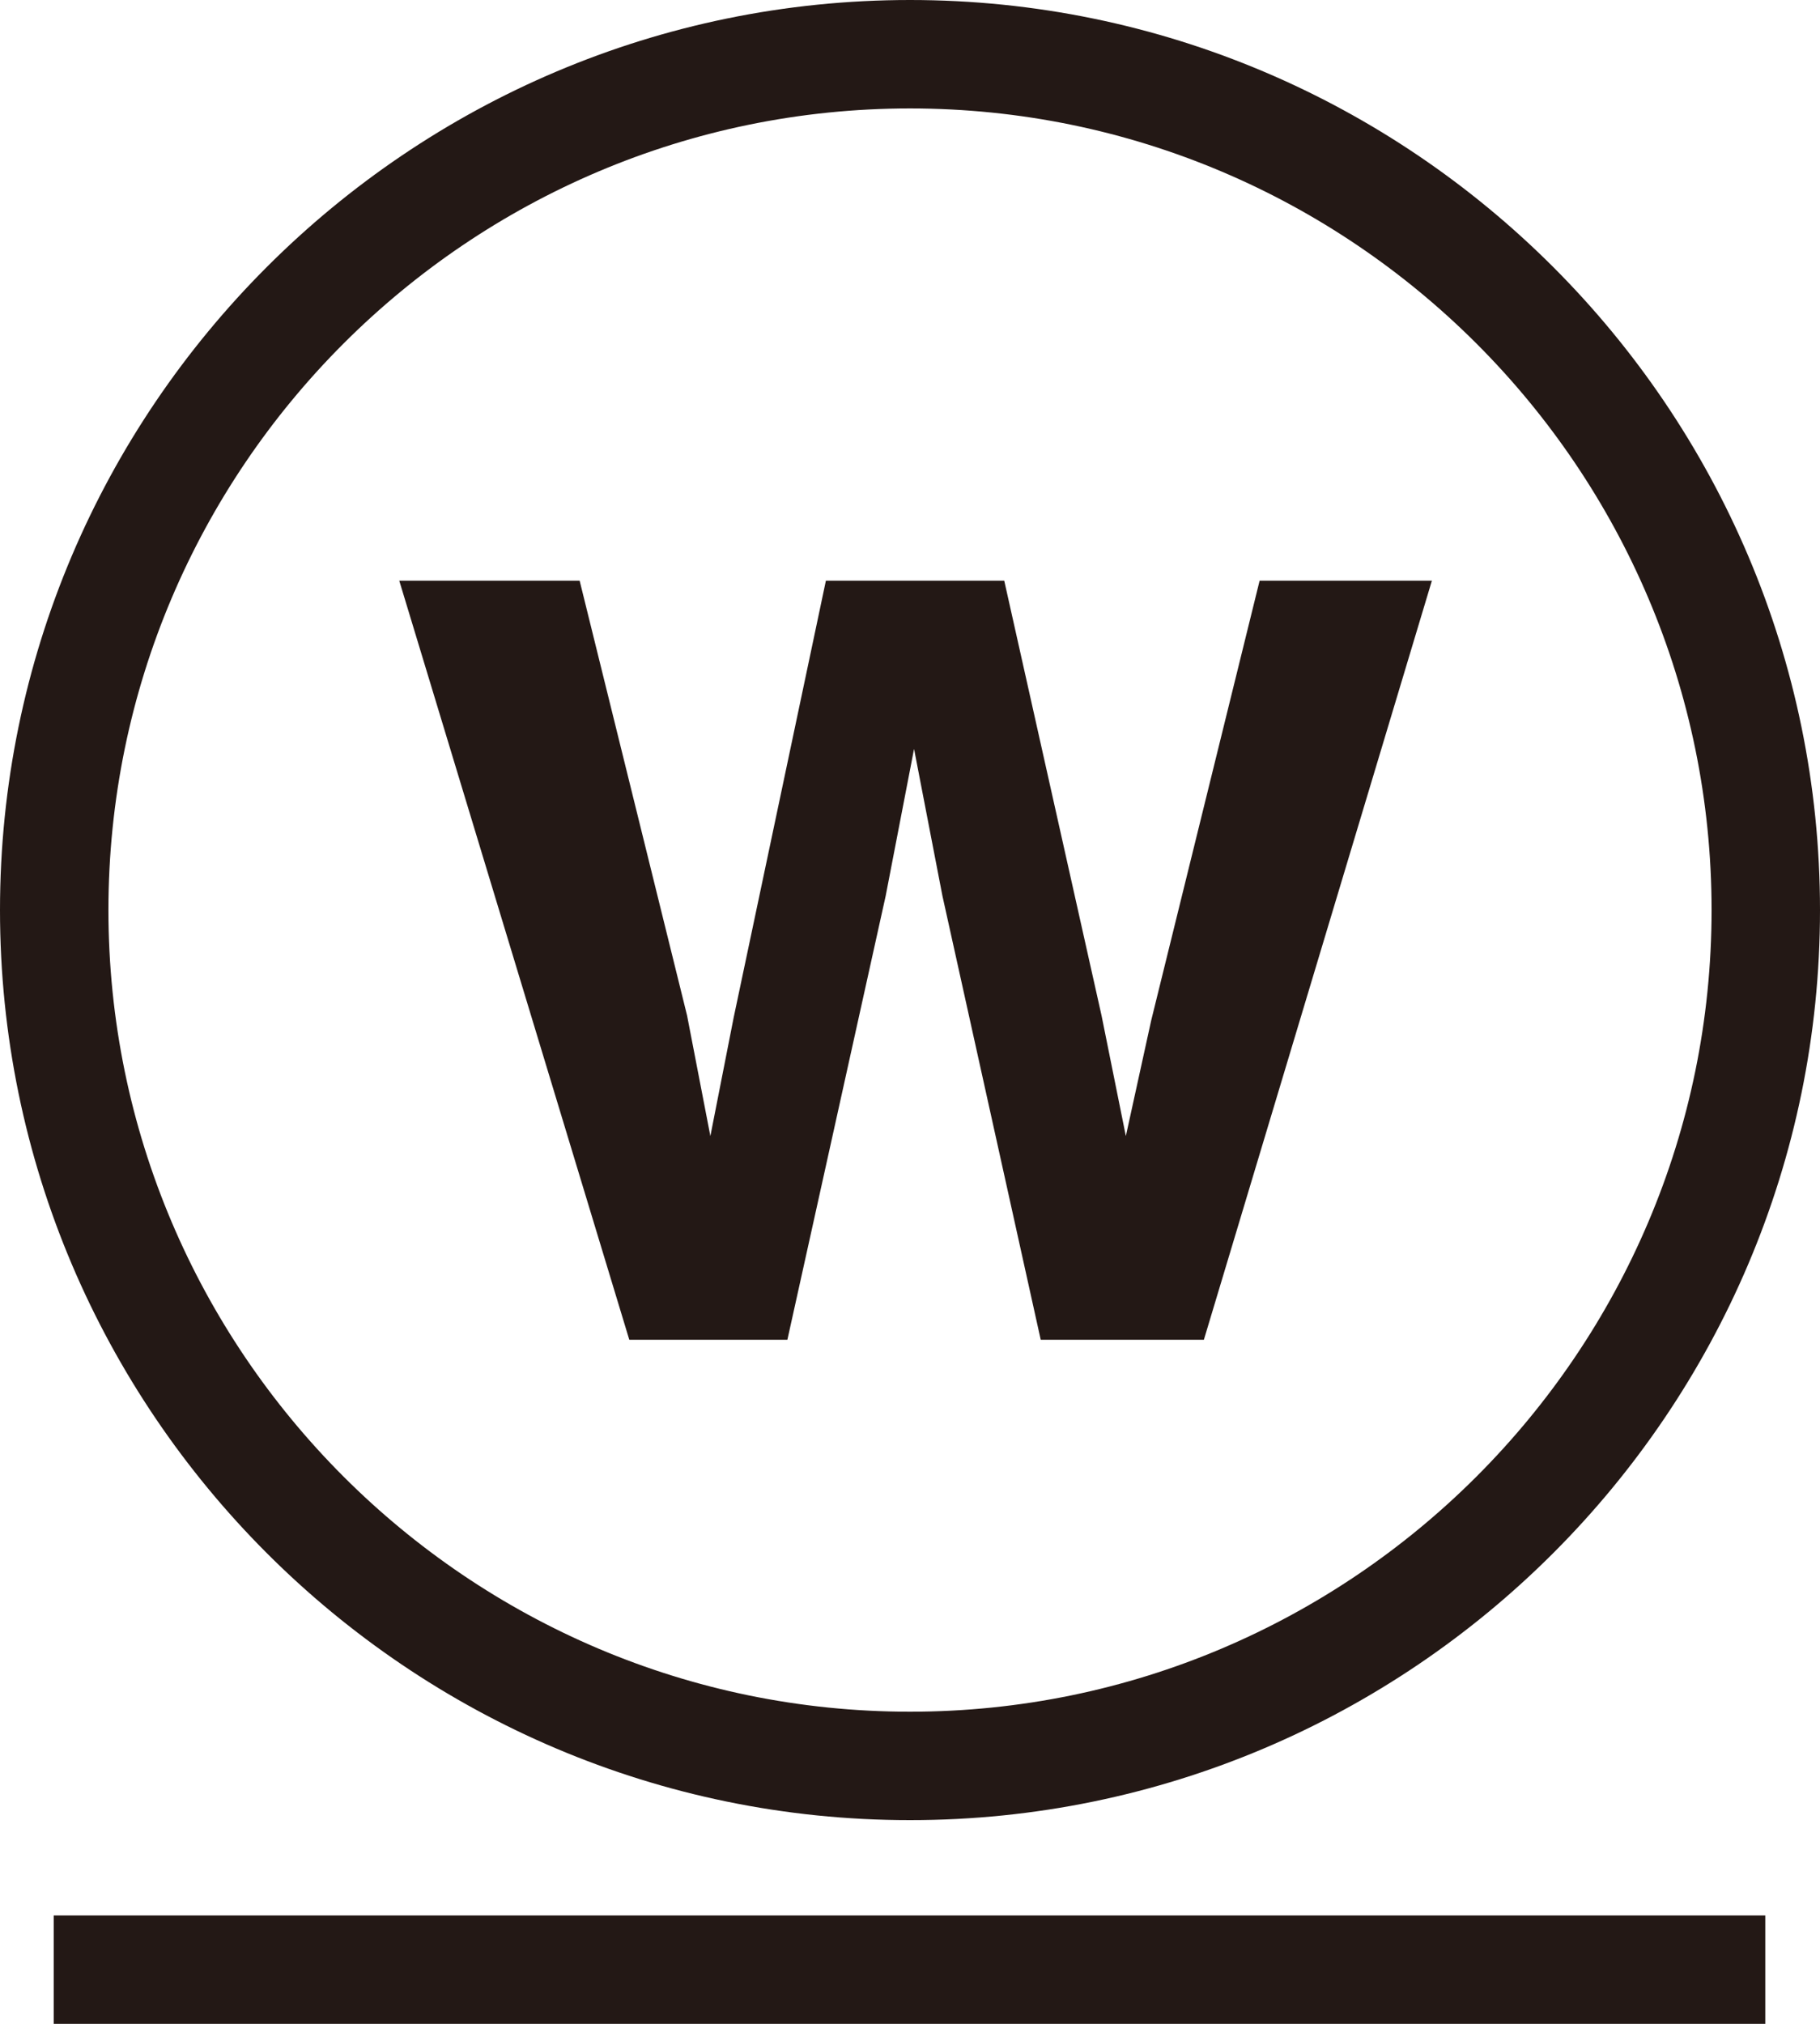
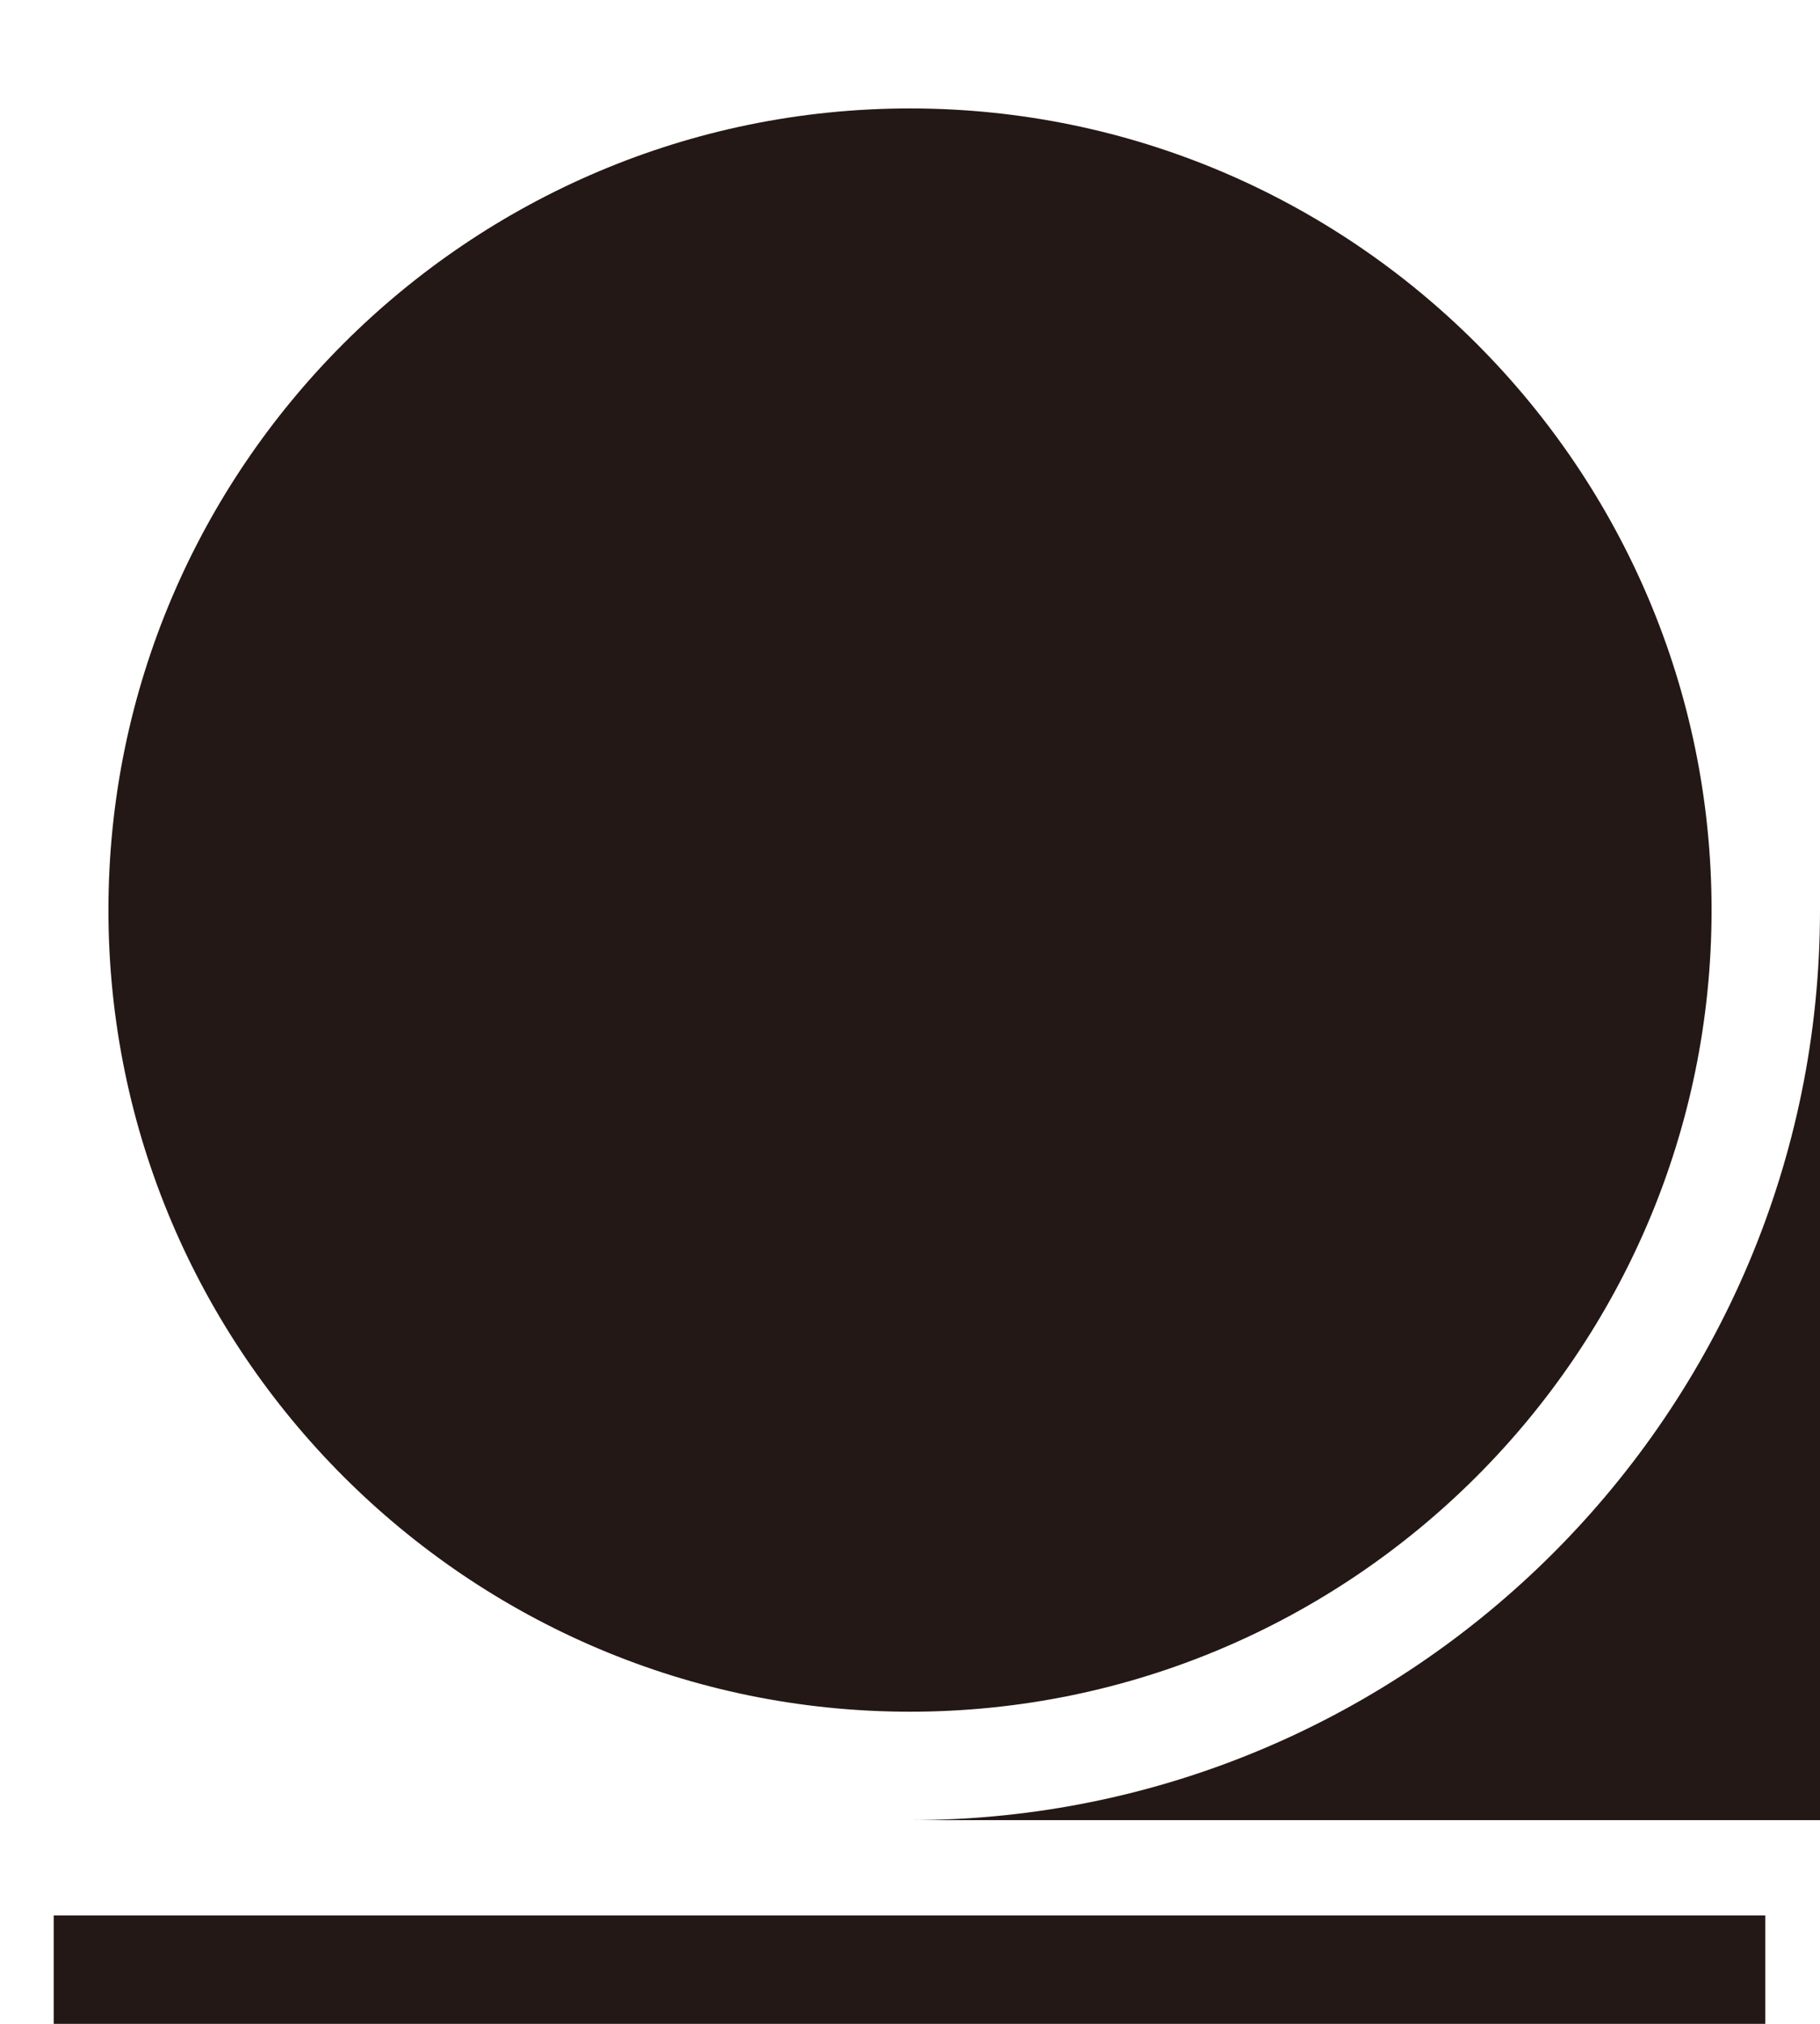
<svg xmlns="http://www.w3.org/2000/svg" id="_レイヤー_2" viewBox="0 0 17.96 19.97">
  <defs>
    <style>.cls-1{fill:#231815;}</style>
  </defs>
  <g id="_レイヤー_1-2">
-     <path class="cls-1" d="m8.98,17.96c4.95,0,8.98-4.03,8.98-8.98S13.93,0,8.98,0,0,4.03,0,8.98s4.03,8.98,8.98,8.98Zm0-16.89c4.36,0,7.91,3.55,7.91,7.91s-3.55,7.91-7.91,7.91S1.07,13.34,1.07,8.98,4.62,1.07,8.98,1.07Z" />
-     <polygon class="cls-1" points="7.77 13.22 8.74 8.84 9.02 7.39 9.3 8.84 10.27 13.22 11.88 13.22 14.13 5.73 12.43 5.73 11.36 10.07 11.11 11.21 10.87 10.02 9.91 5.73 8.15 5.73 7.24 10.04 7.01 11.21 6.78 10.02 5.72 5.73 3.94 5.73 6.21 13.22 7.77 13.22" />
+     <path class="cls-1" d="m8.98,17.96c4.95,0,8.98-4.03,8.98-8.98s4.03,8.98,8.98,8.98Zm0-16.89c4.36,0,7.91,3.55,7.91,7.91s-3.55,7.91-7.91,7.91S1.07,13.34,1.07,8.98,4.62,1.07,8.98,1.07Z" />
    <rect class="cls-1" x=".53" y="18.9" width="16.89" height="1.07" />
  </g>
</svg>